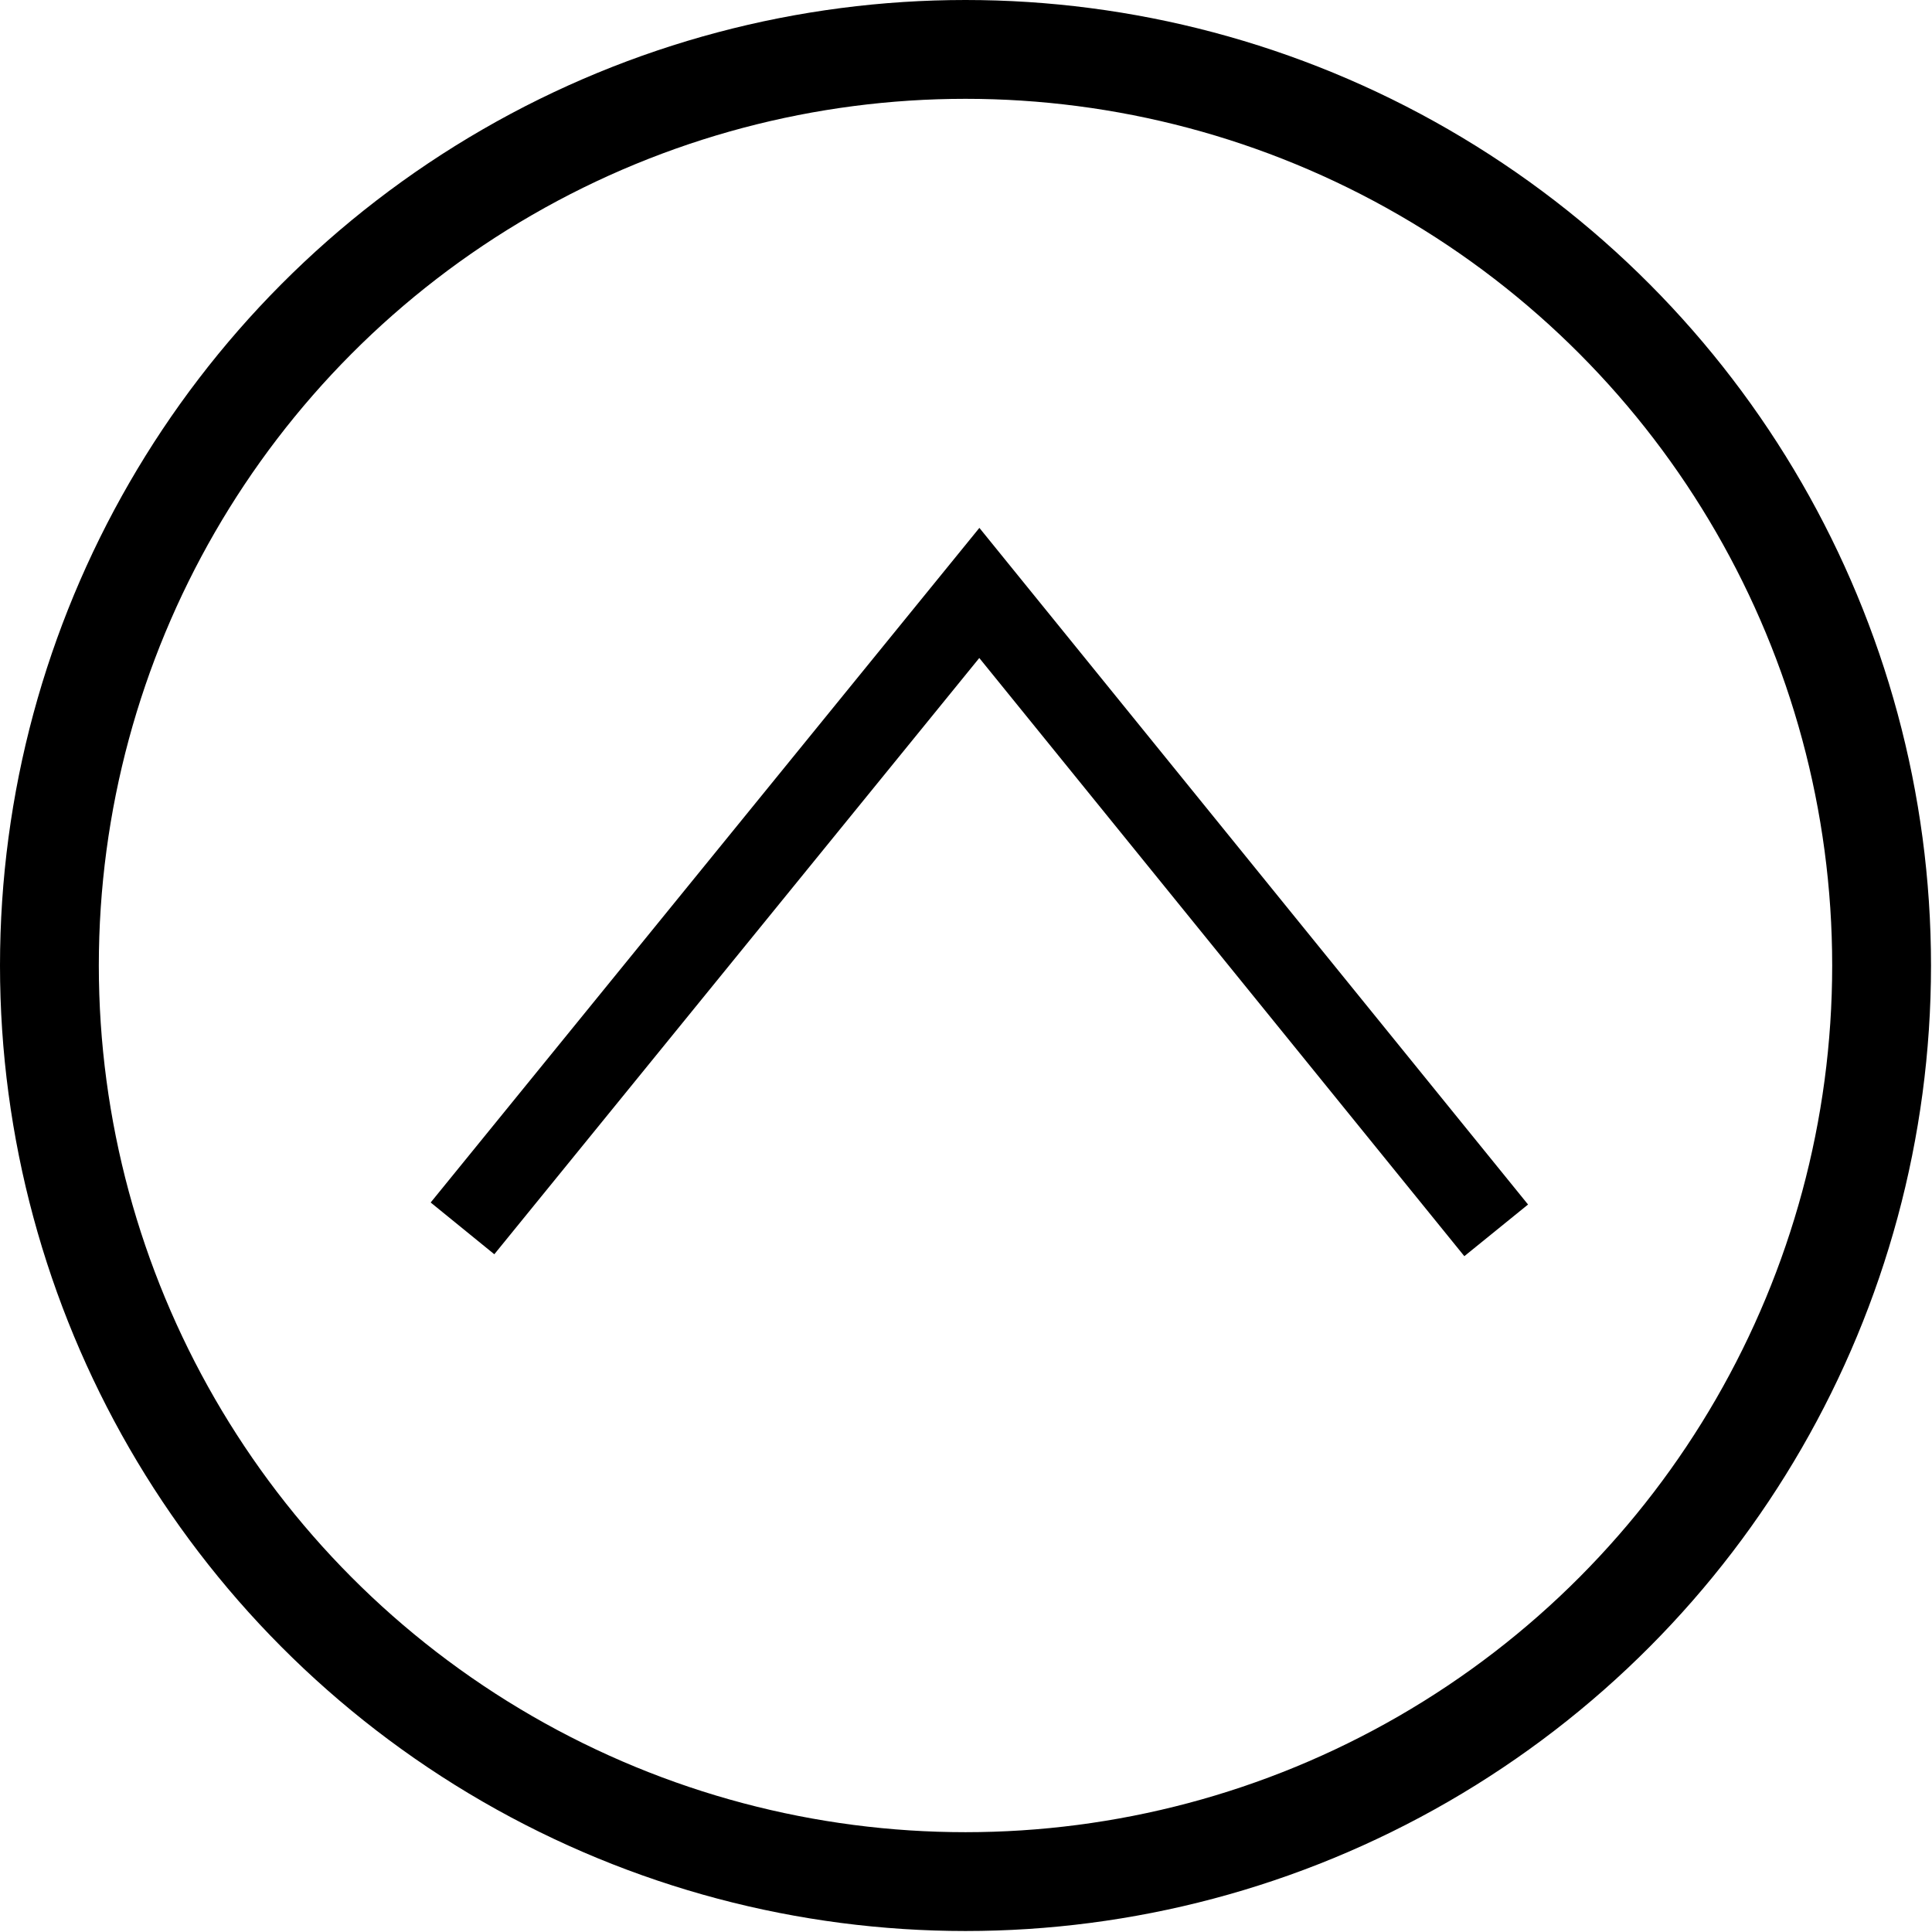
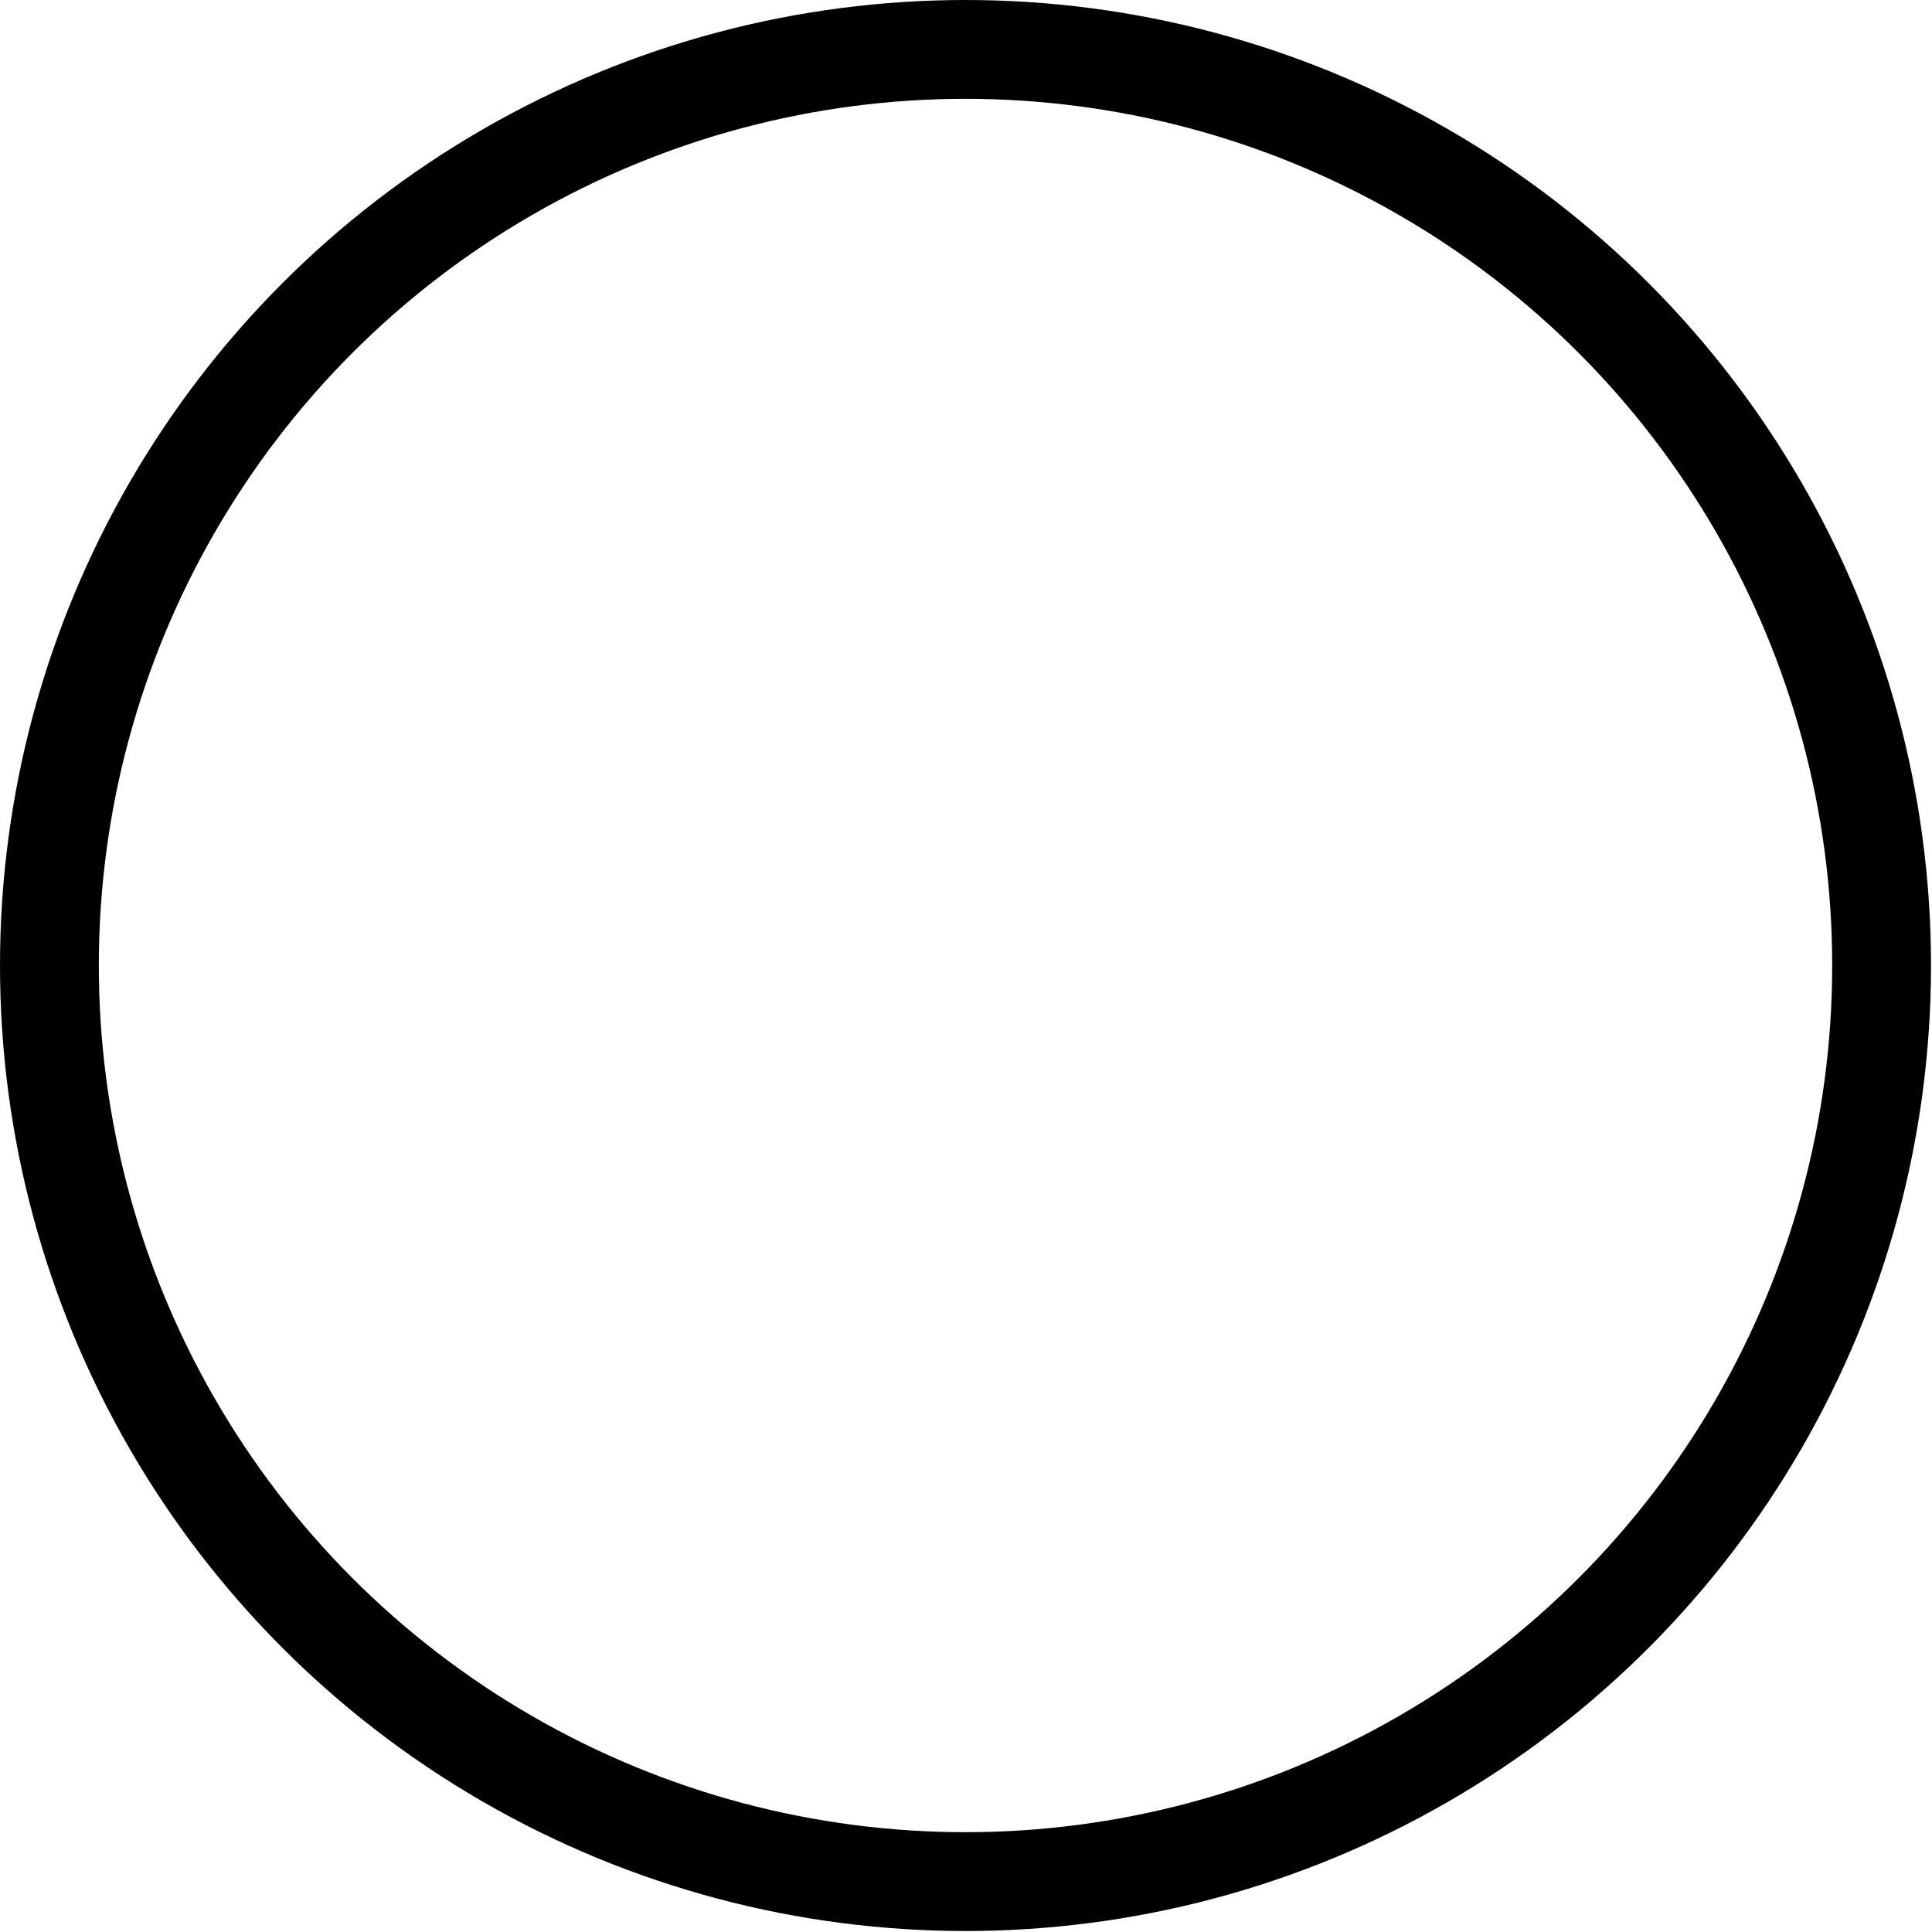
<svg xmlns="http://www.w3.org/2000/svg" width="19.55" height="19.55" viewBox="0 0 19.55 19.55">
  <defs>
    <style>.cls-1,.cls-2{fill:none;stroke:#000;}.cls-1{stroke-miterlimit:10;}.cls-2{stroke-width:0.83px;}</style>
  </defs>
  <g id="レイヤー_2" data-name="レイヤー 2">
    <g id="photo">
      <circle class="cls-1" cx="9.77" cy="9.77" r="9.27" />
-       <path class="cls-2" d="M4.68,12.43,9.91,6l5.23,6.45" />
    </g>
  </g>
</svg>